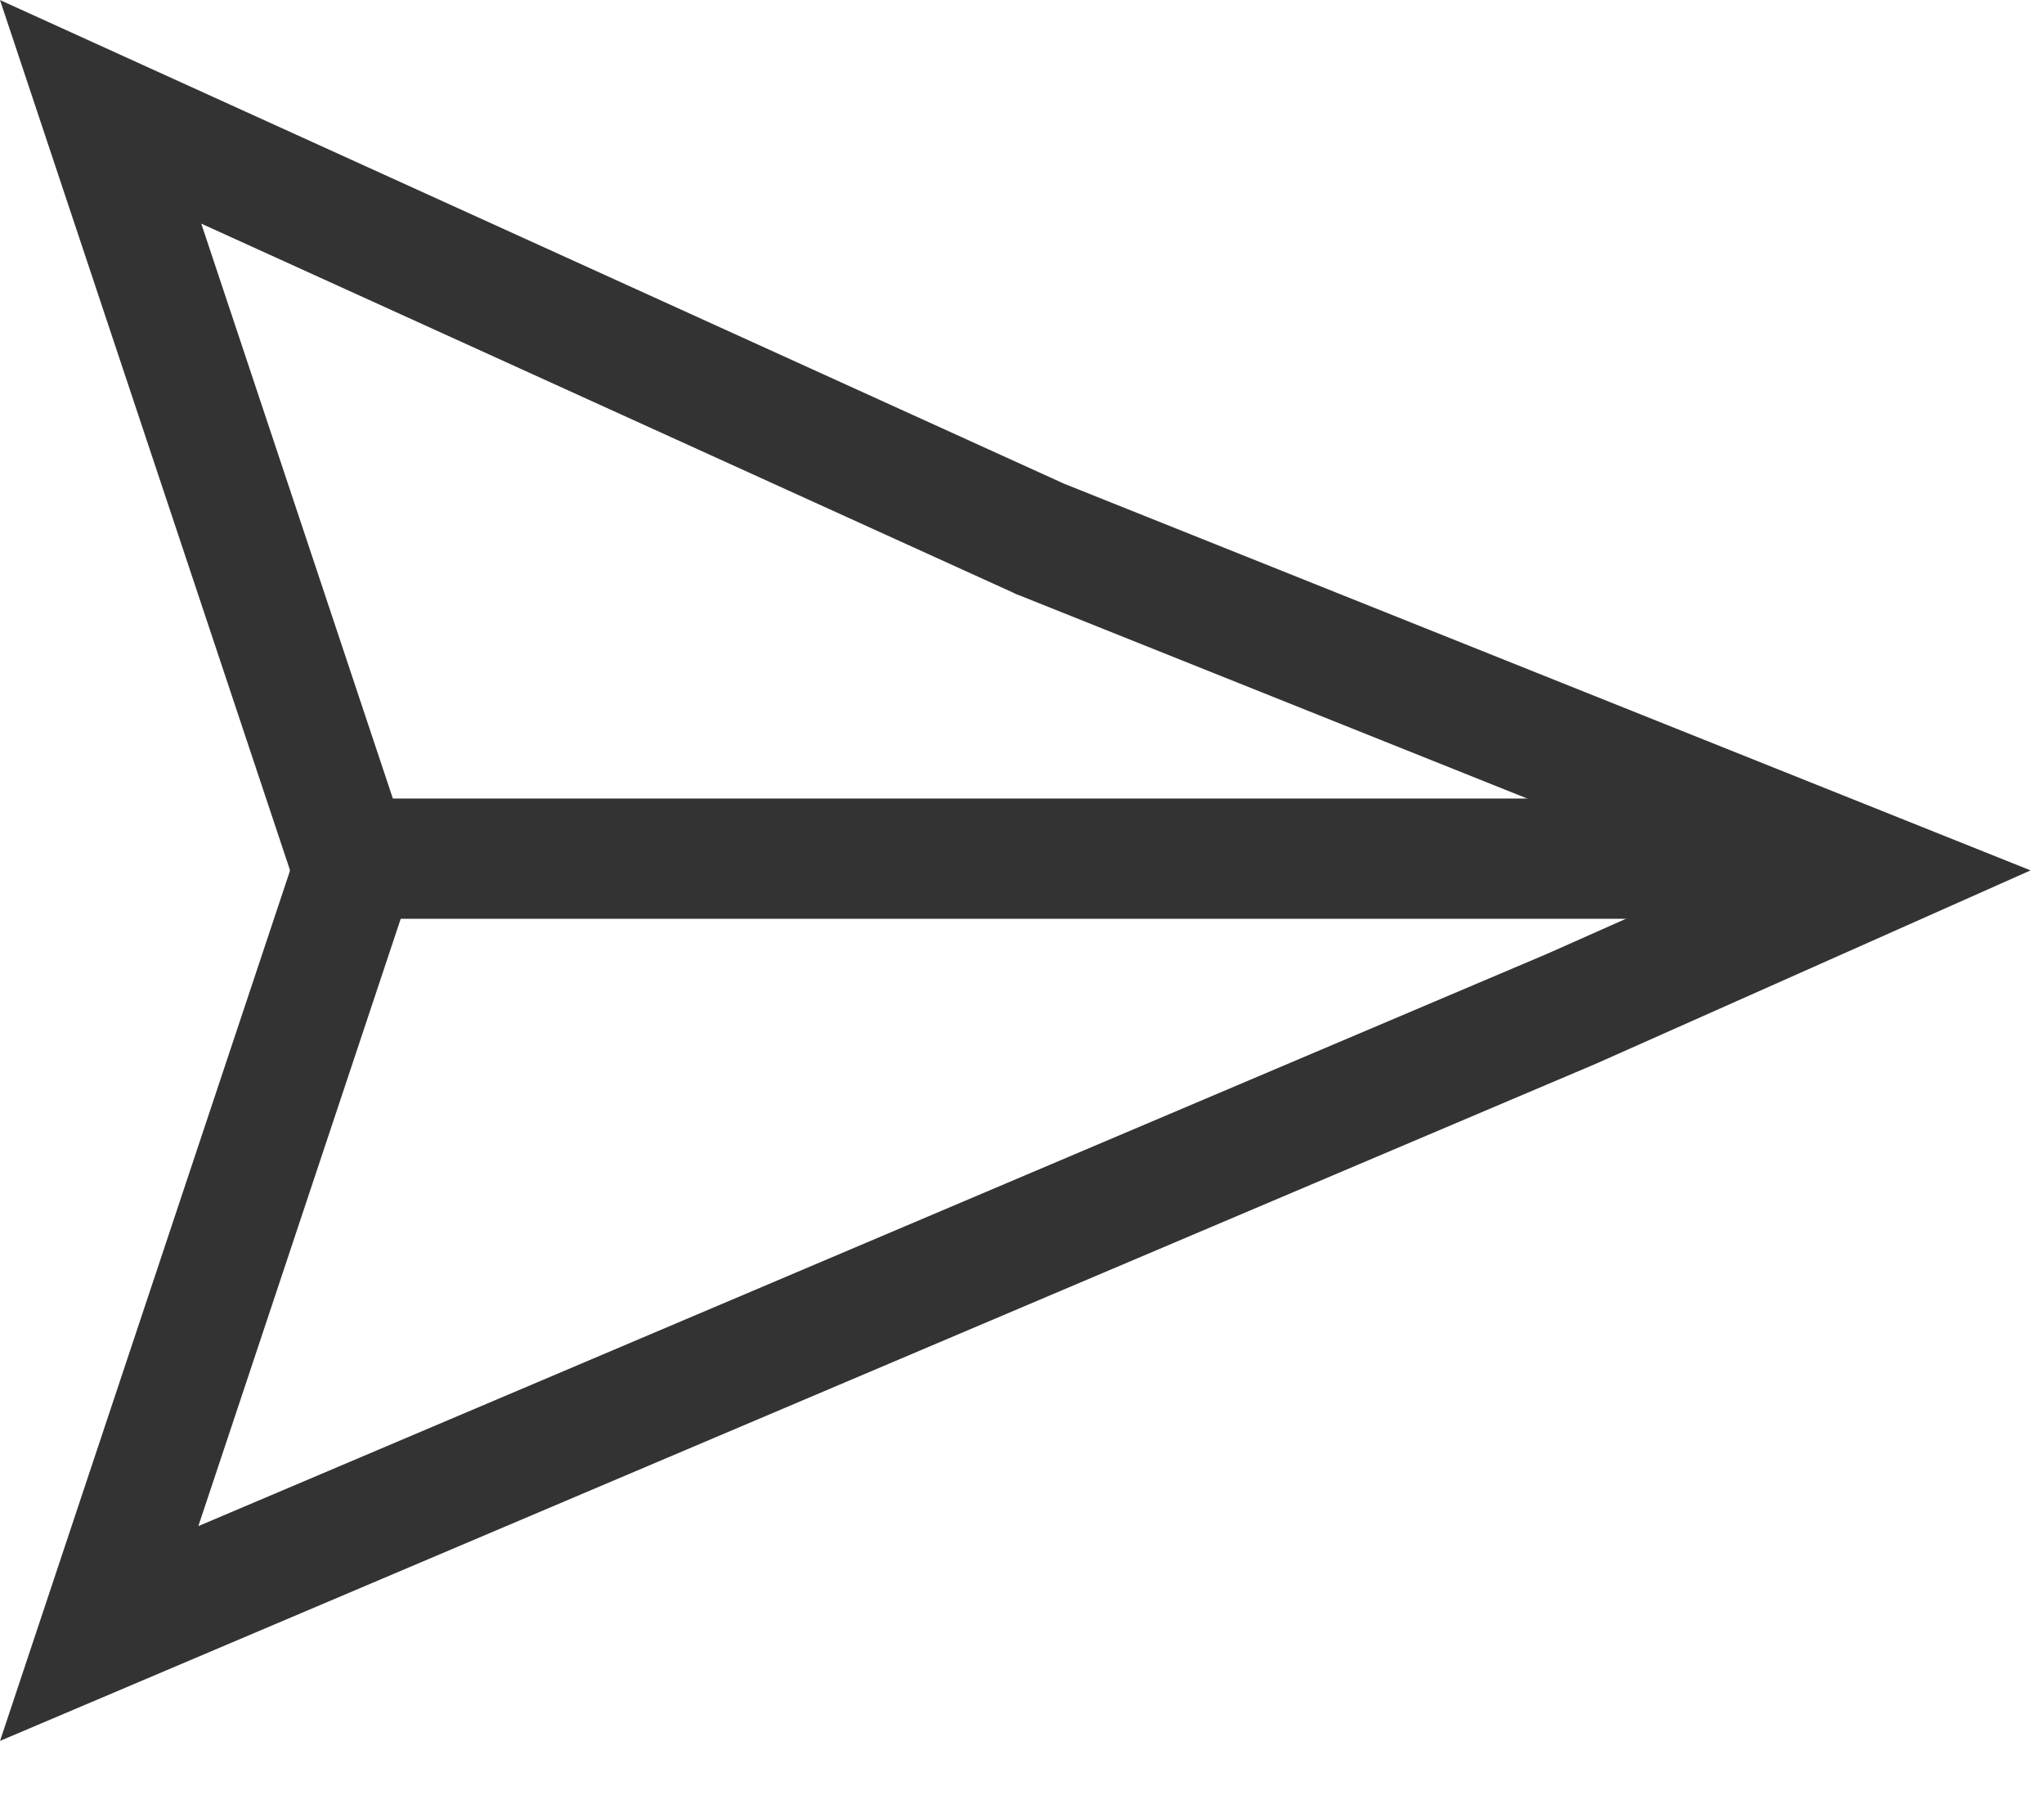
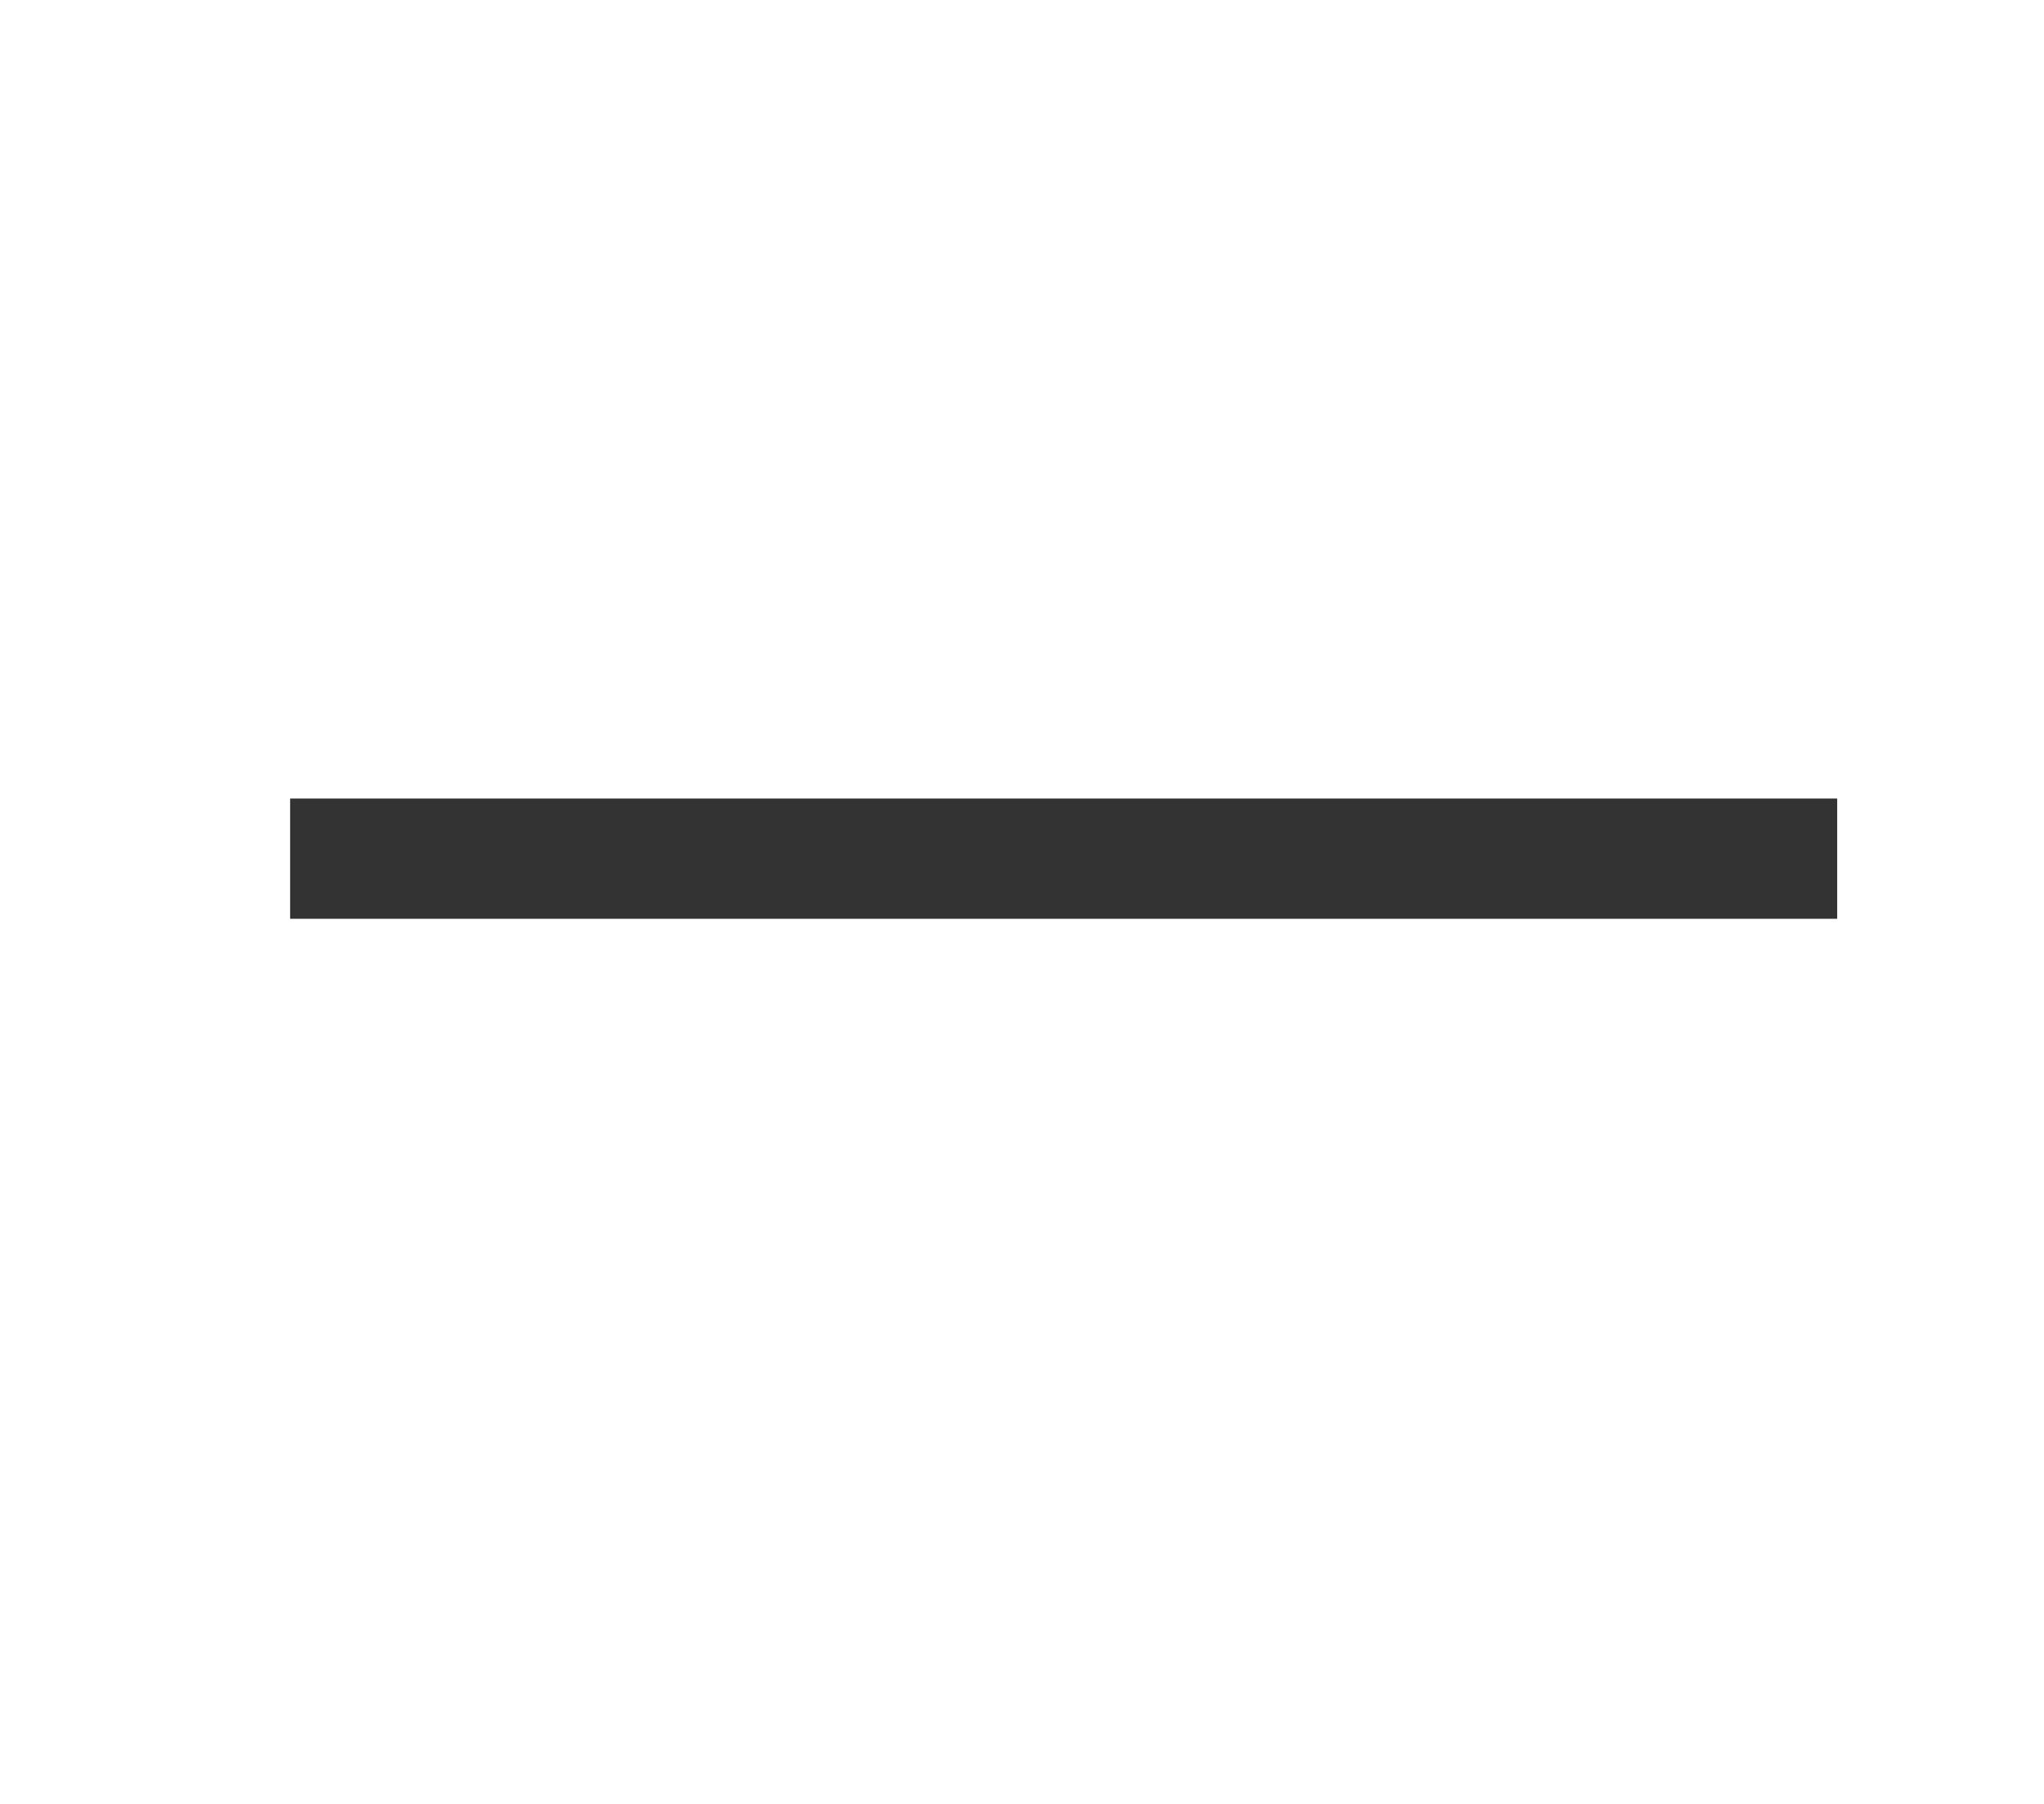
<svg xmlns="http://www.w3.org/2000/svg" width="17" height="15" viewBox="0 0 17 15" fill="none">
-   <path d="M0.837 0.93L8.64 4.476L8.65 4.481L8.661 4.485L15.603 7.262L13.071 8.388L0.825 13.583L2.887 7.396L2.94 7.238L2.887 7.08L0.837 0.93Z" stroke="#333333" />
  <line x1="2.413" y1="7.14" x2="15.28" y2="7.14" stroke="#333333" />
</svg>